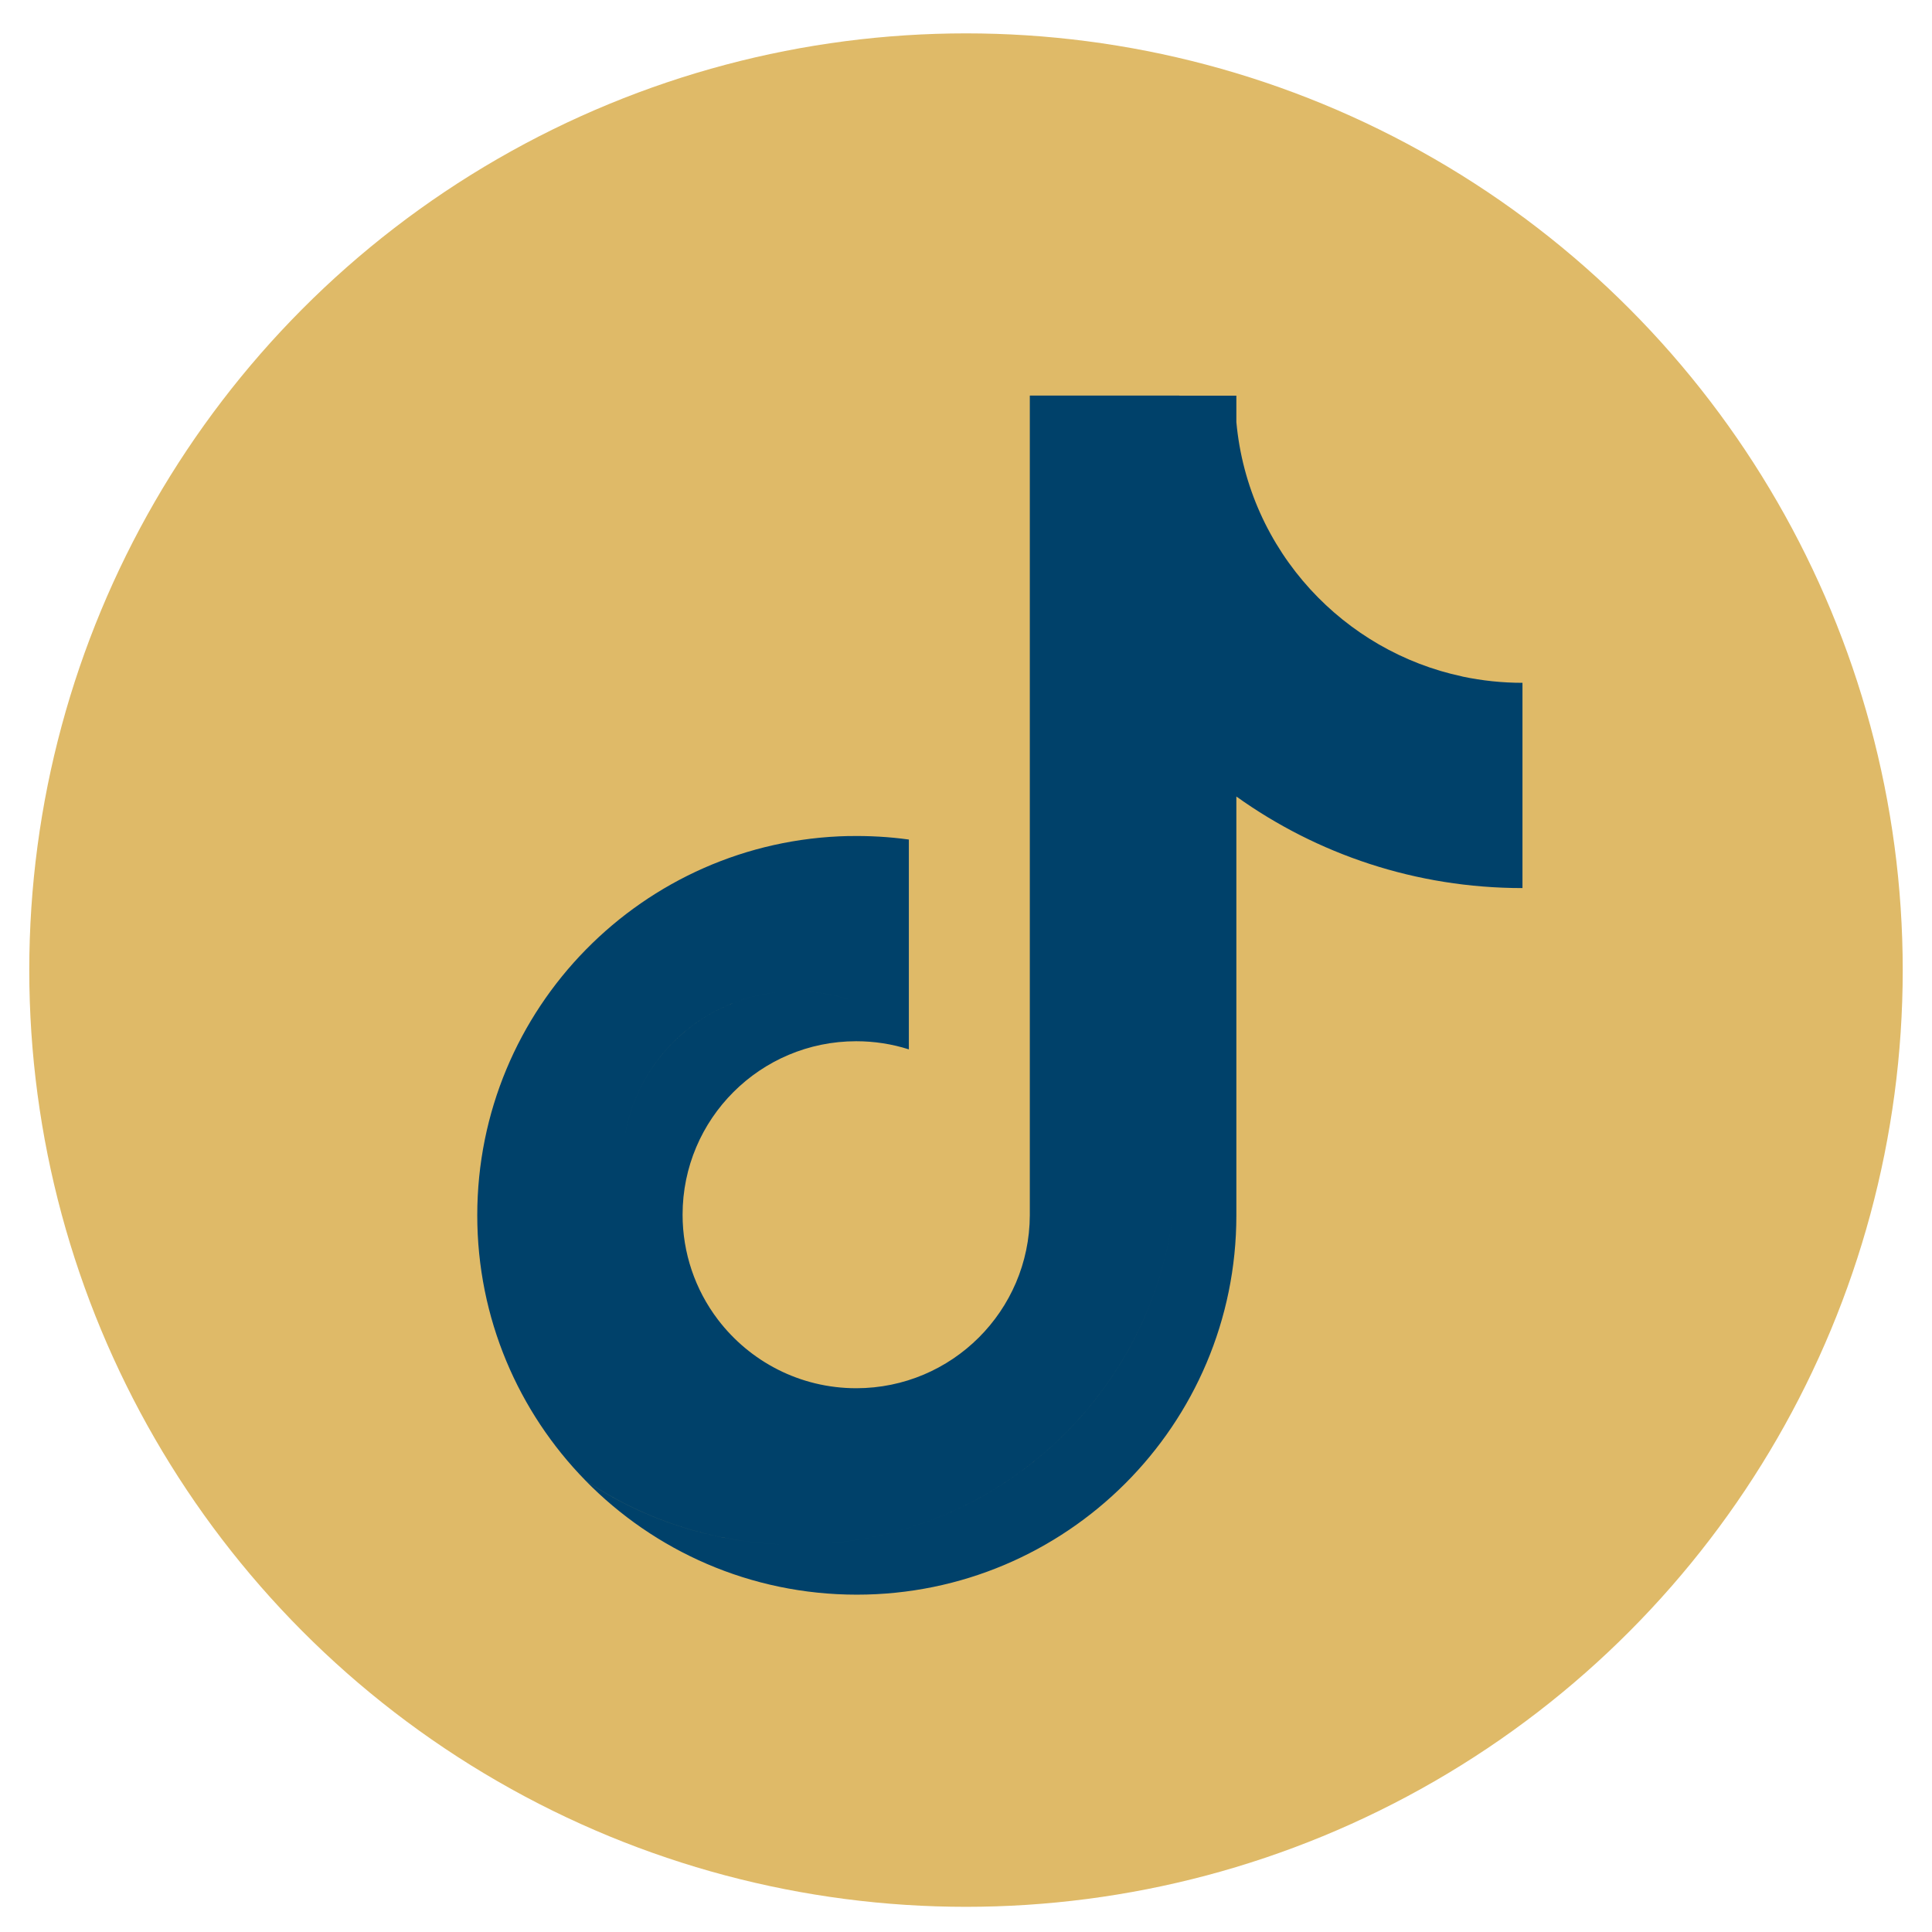
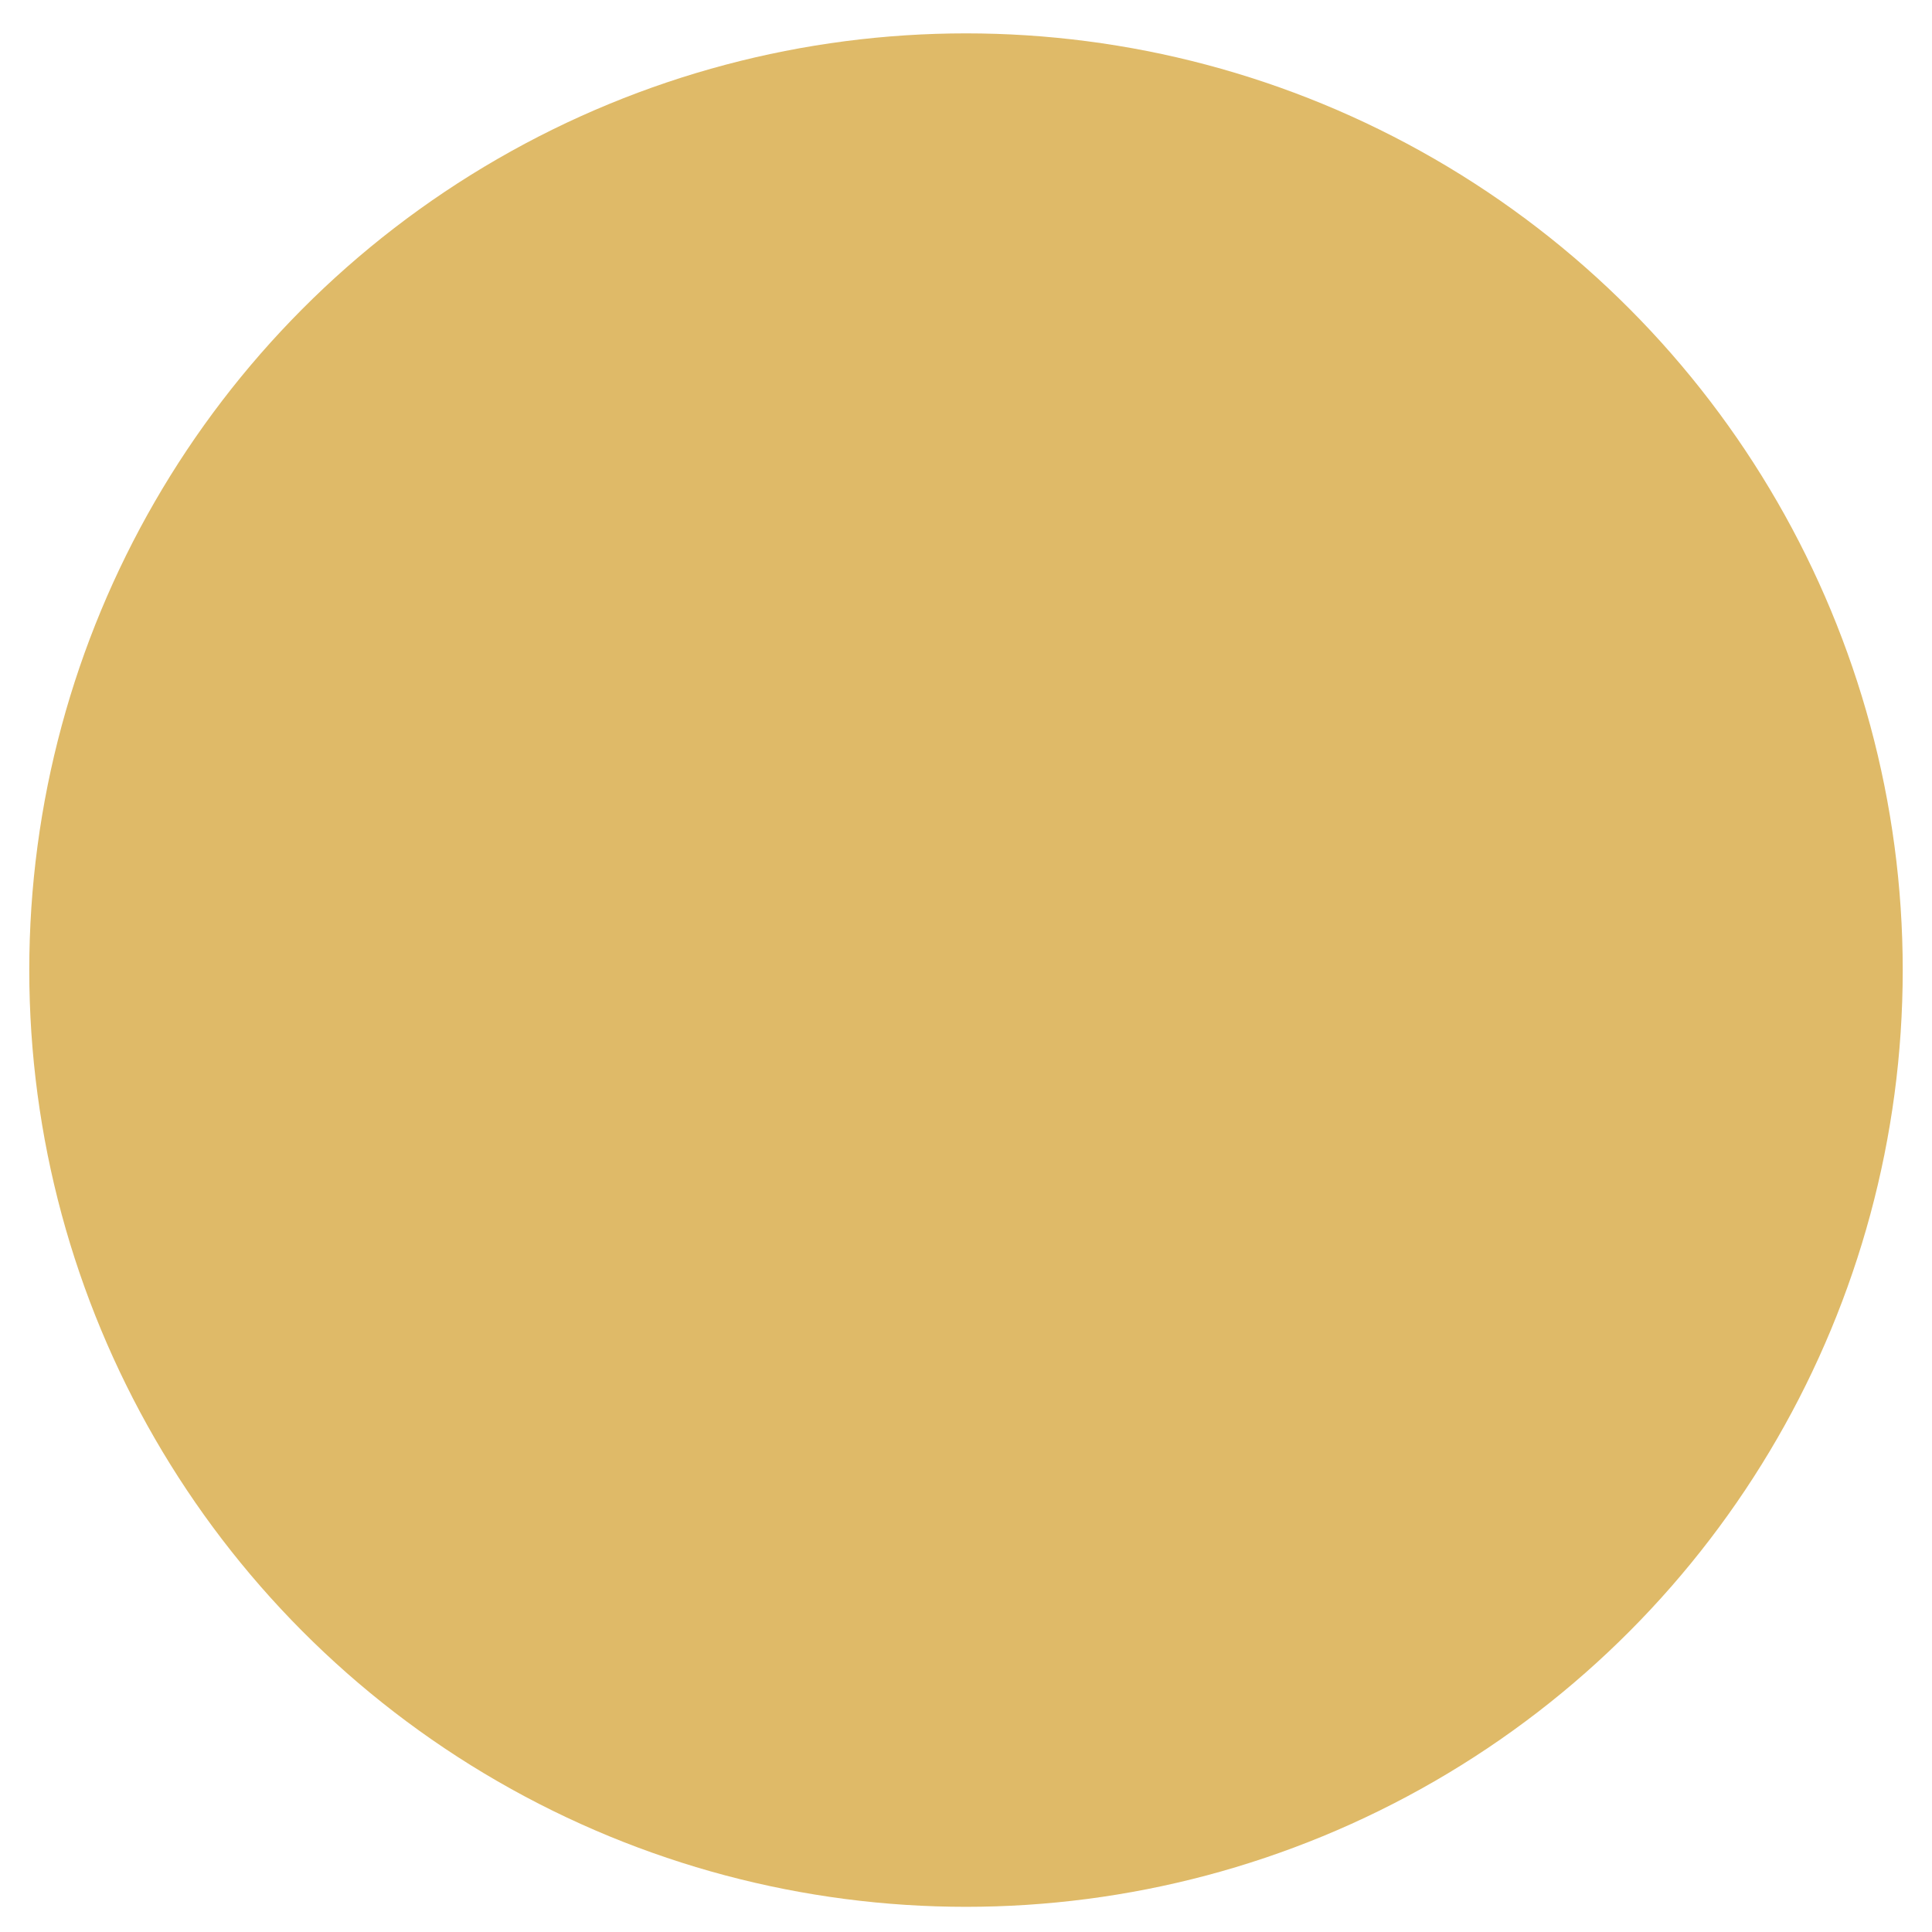
<svg xmlns="http://www.w3.org/2000/svg" width="33" height="33" viewBox="0 0 33 33" fill="none">
  <circle cx="16.5" cy="16.57" r="16" fill="#DFBA68" />
  <g clip-path="url(#clip0_2572_22507)">
-     <path fill-rule="evenodd" clip-rule="evenodd" d="M20.091 12.752V19.905C20.091 23.483 17.189 26.384 13.609 26.384C12.273 26.384 11.031 25.98 10 25.288C8.857 24.12 8.152 22.521 8.152 20.758C8.152 17.225 10.981 14.353 14.498 14.28V17.07C14.214 16.98 13.912 16.931 13.598 16.931C11.96 16.931 10.633 18.258 10.633 19.895C10.633 20.329 10.726 20.741 10.894 21.112C10.726 20.741 10.633 20.329 10.633 19.895C10.633 18.258 11.961 16.931 13.598 16.931C13.904 16.931 14.207 16.978 14.498 17.07V14.281C14.841 14.274 15.184 14.293 15.524 14.34V17.924C15.233 17.831 14.93 17.785 14.625 17.785C12.987 17.785 11.659 19.112 11.659 20.748C11.659 21.396 11.871 22.027 12.264 22.542C12.264 22.542 12.264 22.542 12.264 22.542C12.806 23.253 13.662 23.712 14.625 23.712C16.259 23.712 17.584 22.39 17.59 20.758V6.757H20.145C20.145 6.757 20.145 6.758 20.145 6.758H21.118V7.209C21.218 8.306 21.679 9.299 22.383 10.068C22.383 10.068 22.383 10.068 22.384 10.069C23.061 10.807 23.961 11.339 24.979 11.555V14.315C23.156 14.315 21.469 13.736 20.091 12.752ZM21.118 13.605C22.495 14.59 24.183 15.169 26.005 15.169V11.663C25.66 11.663 25.316 11.627 24.979 11.556V14.315C23.156 14.315 21.469 13.736 20.091 12.752V19.905C20.091 23.484 17.189 26.384 13.609 26.384C12.273 26.384 11.031 25.981 10 25.289C11.177 26.491 12.819 27.238 14.635 27.238C18.215 27.238 21.118 24.337 21.118 20.759V13.605Z" fill="#00416A" />
+     <path fill-rule="evenodd" clip-rule="evenodd" d="M20.091 12.752V19.905C20.091 23.483 17.189 26.384 13.609 26.384C12.273 26.384 11.031 25.98 10 25.288C8.857 24.12 8.152 22.521 8.152 20.758V17.07C14.214 16.98 13.912 16.931 13.598 16.931C11.96 16.931 10.633 18.258 10.633 19.895C10.633 20.329 10.726 20.741 10.894 21.112C10.726 20.741 10.633 20.329 10.633 19.895C10.633 18.258 11.961 16.931 13.598 16.931C13.904 16.931 14.207 16.978 14.498 17.07V14.281C14.841 14.274 15.184 14.293 15.524 14.34V17.924C15.233 17.831 14.93 17.785 14.625 17.785C12.987 17.785 11.659 19.112 11.659 20.748C11.659 21.396 11.871 22.027 12.264 22.542C12.264 22.542 12.264 22.542 12.264 22.542C12.806 23.253 13.662 23.712 14.625 23.712C16.259 23.712 17.584 22.39 17.59 20.758V6.757H20.145C20.145 6.757 20.145 6.758 20.145 6.758H21.118V7.209C21.218 8.306 21.679 9.299 22.383 10.068C22.383 10.068 22.383 10.068 22.384 10.069C23.061 10.807 23.961 11.339 24.979 11.555V14.315C23.156 14.315 21.469 13.736 20.091 12.752ZM21.118 13.605C22.495 14.59 24.183 15.169 26.005 15.169V11.663C25.66 11.663 25.316 11.627 24.979 11.556V14.315C23.156 14.315 21.469 13.736 20.091 12.752V19.905C20.091 23.484 17.189 26.384 13.609 26.384C12.273 26.384 11.031 25.981 10 25.289C11.177 26.491 12.819 27.238 14.635 27.238C18.215 27.238 21.118 24.337 21.118 20.759V13.605Z" fill="#00416A" />
  </g>
  <defs>
    <clipPath id="clip0_2572_22507">
-       <rect width="21.333" height="21.333" fill="white" transform="translate(5.833 5.904)" />
-     </clipPath>
+       </clipPath>
  </defs>
</svg>